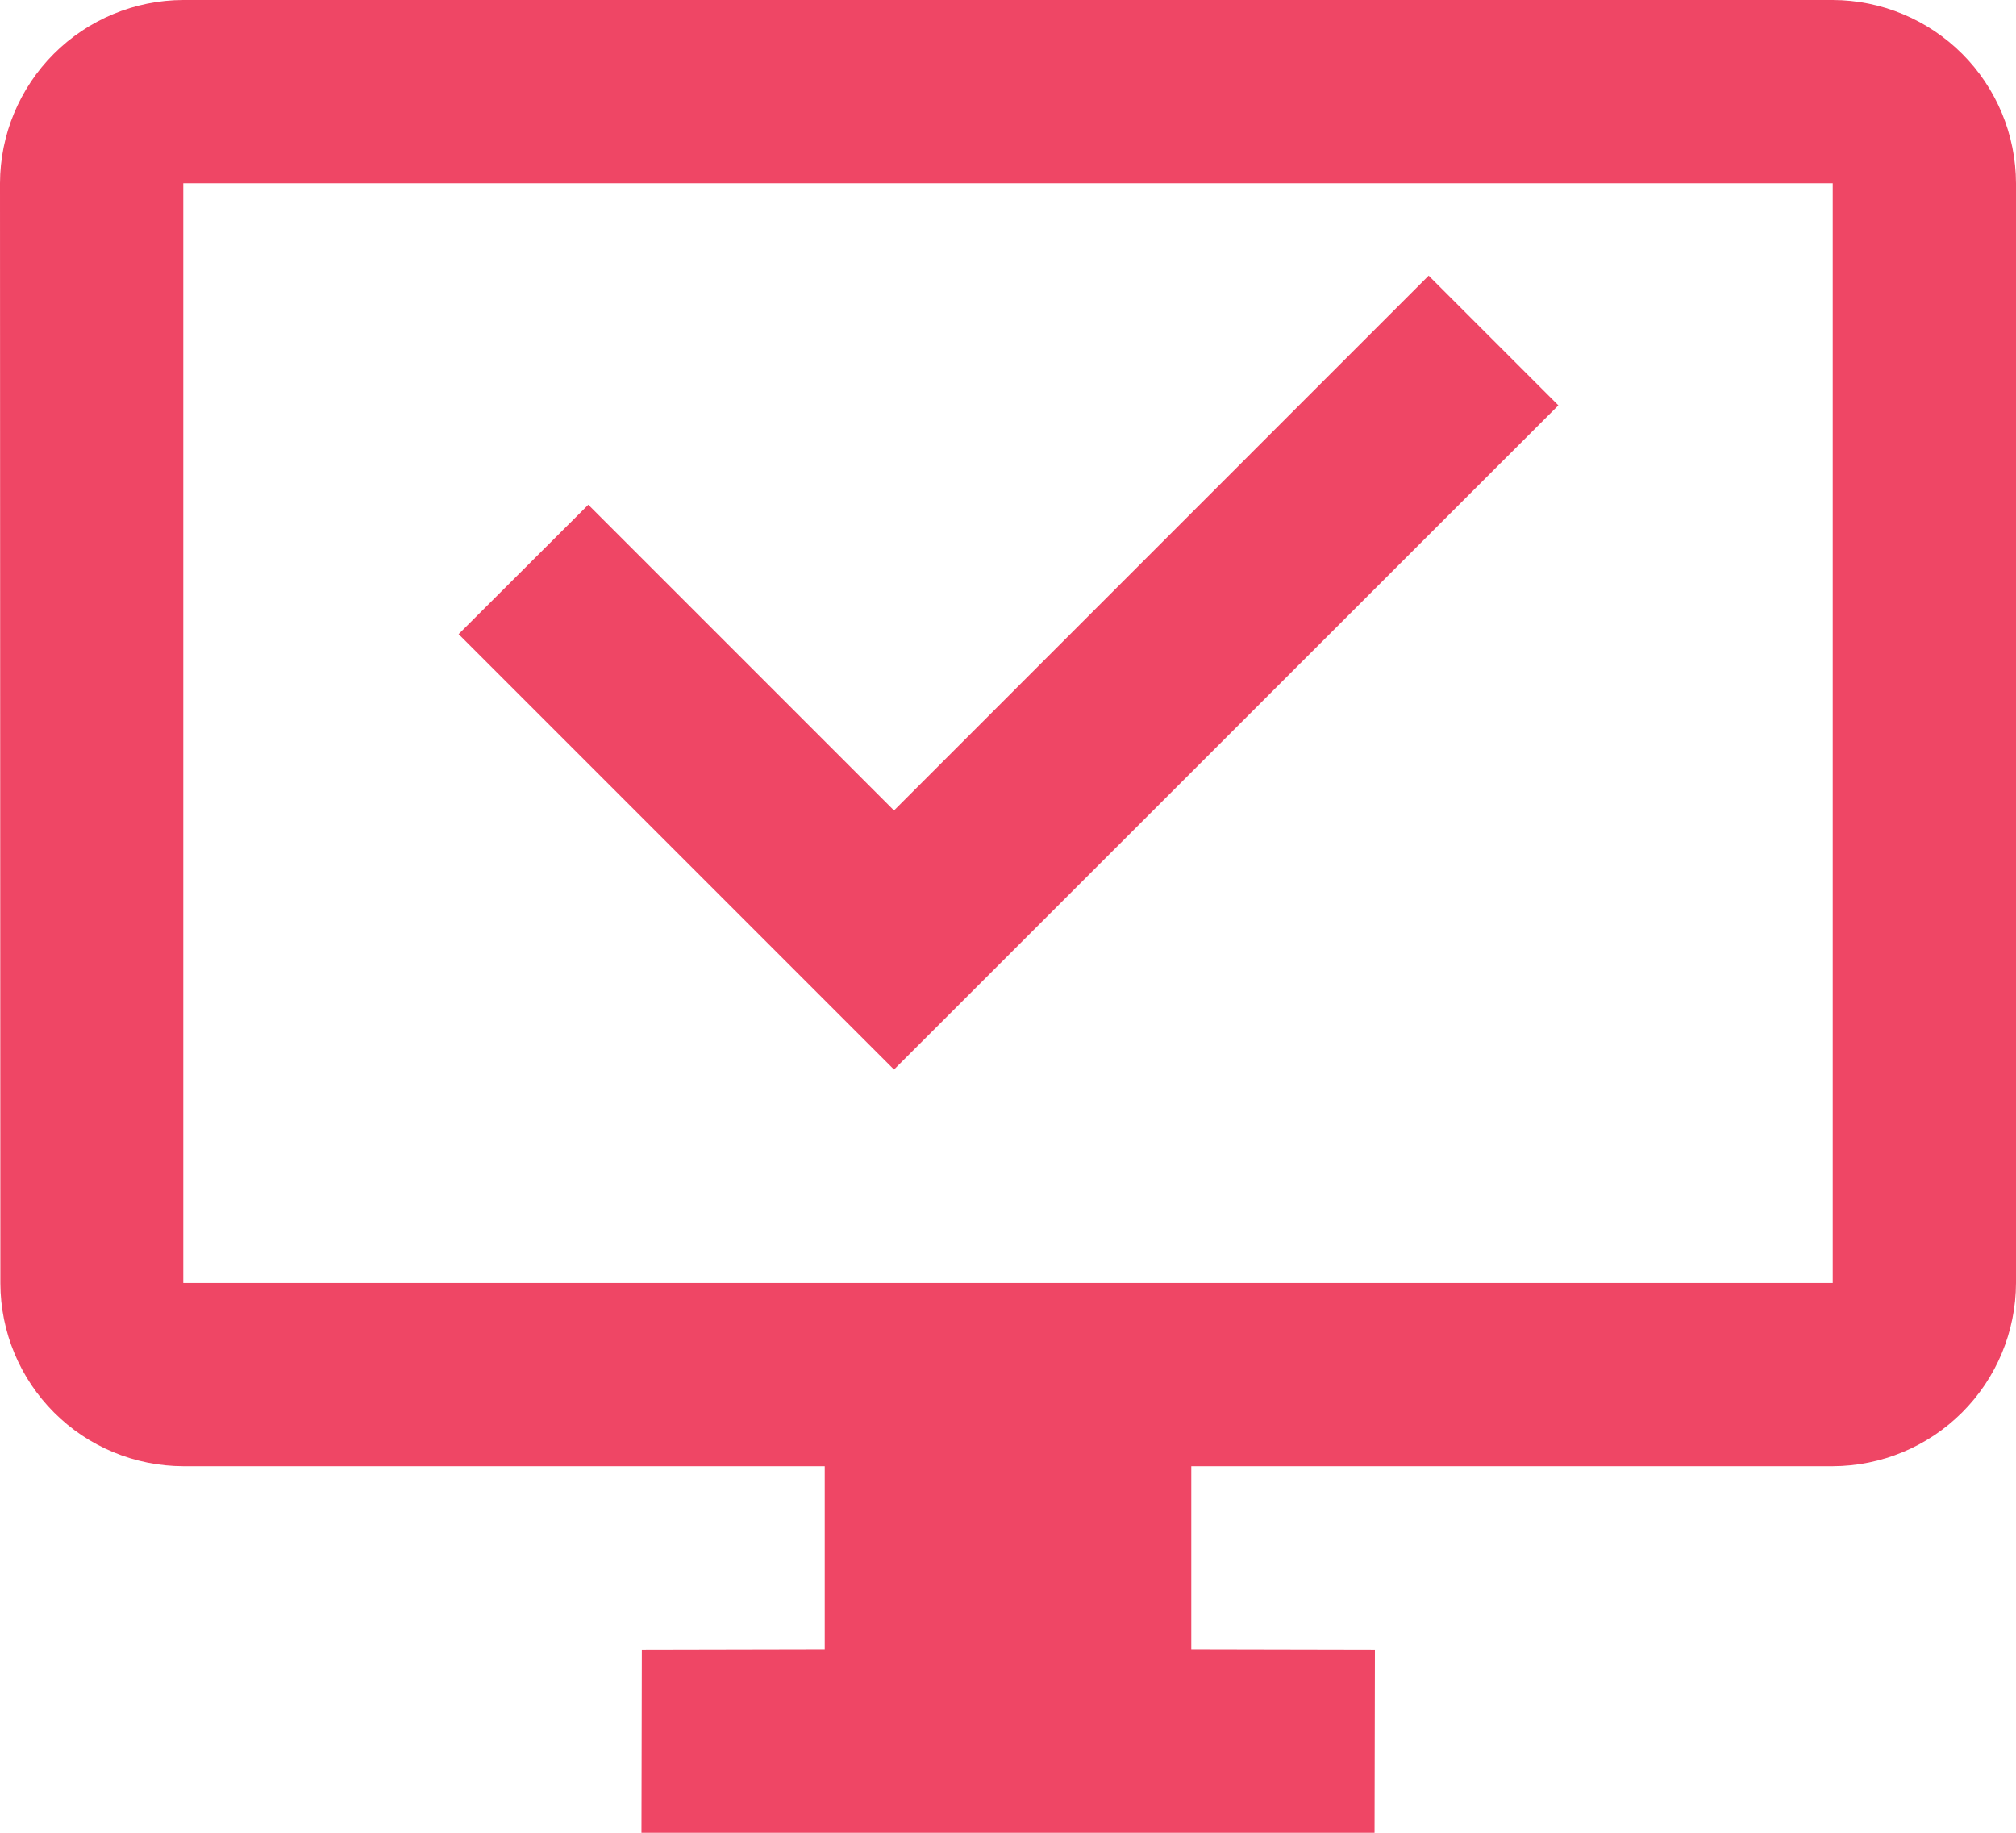
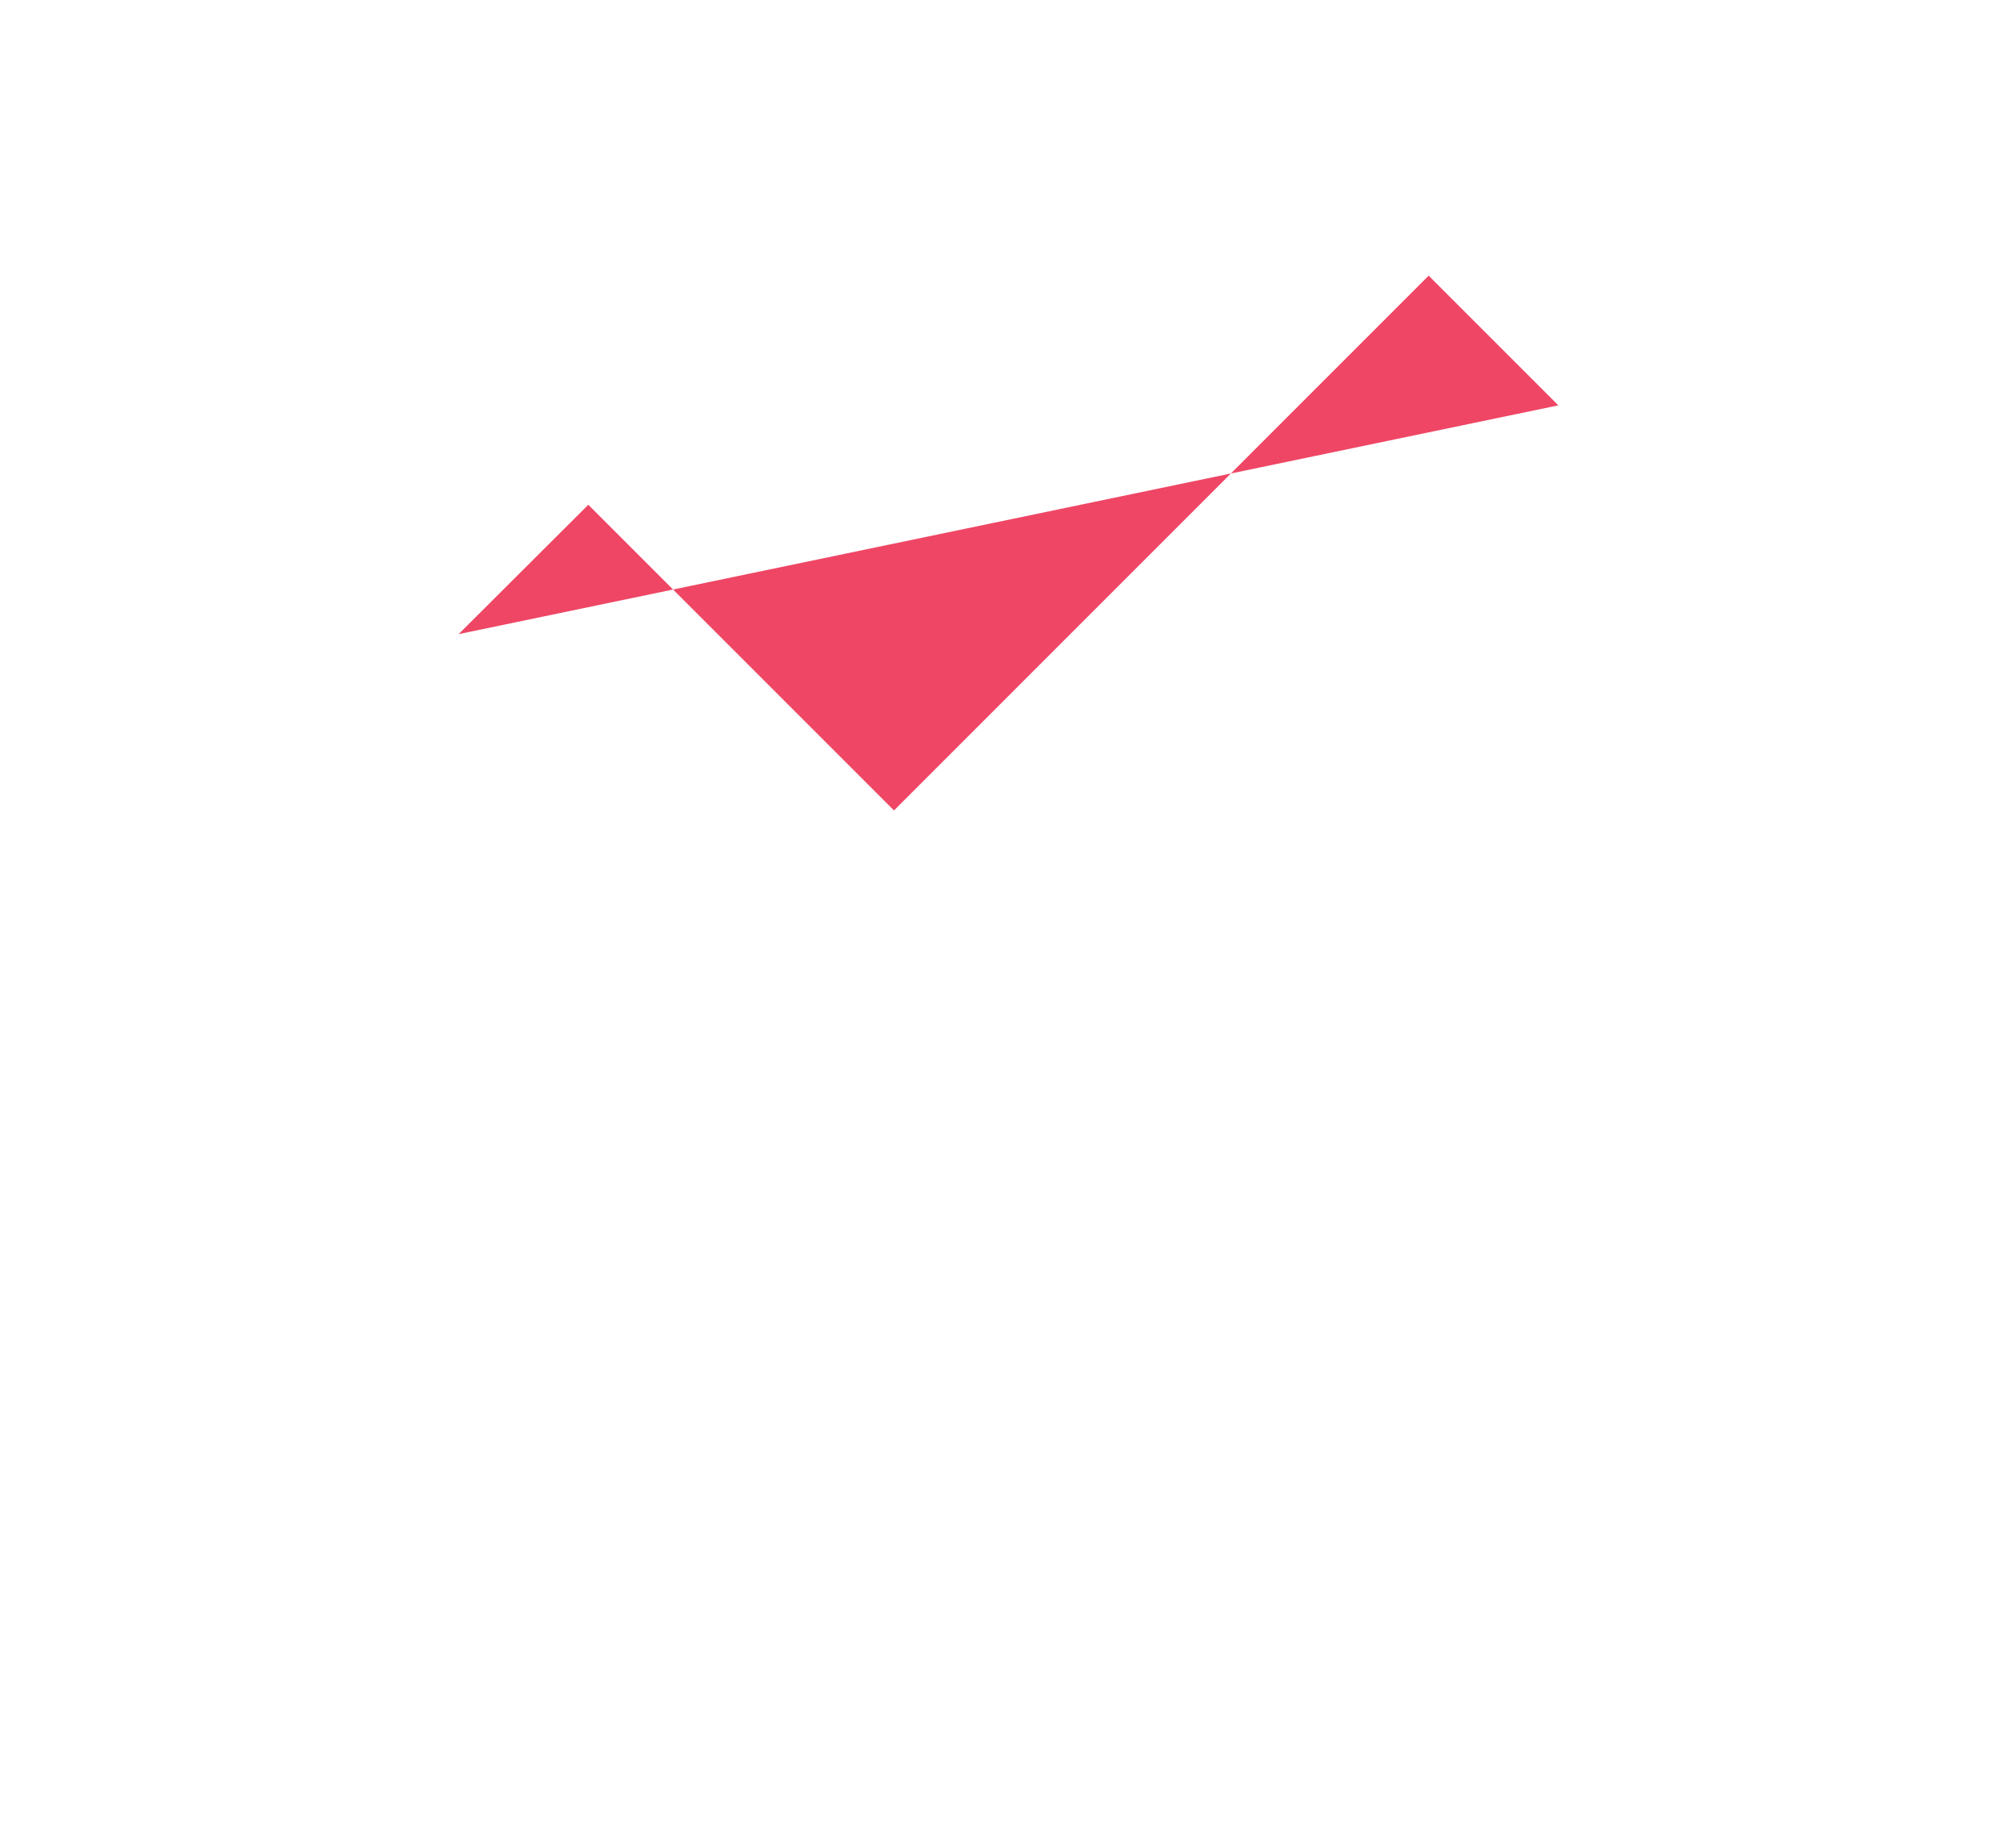
<svg xmlns="http://www.w3.org/2000/svg" width="33" height="30" viewBox="0 0 33 30" fill="none">
-   <path d="M7.507 10.38L9.63 8.262L14.634 13.266L23.386 4.512L25.509 6.635L14.634 17.507L7.507 10.38Z" fill="#EF4665" />
-   <path d="M30 0H3C2.205 0.002 1.443 0.319 0.881 0.881C0.319 1.443 0.002 2.205 0 3L0.006 21.006C0.008 21.8 0.324 22.56 0.885 23.121C1.446 23.683 2.206 23.998 3 24H13.5V27L10.506 27.006L10.5 30H22.5L22.506 27.006L19.5 27V24H30C30.795 23.998 31.557 23.681 32.119 23.119C32.681 22.557 32.998 21.795 33 21V3C32.998 2.205 32.681 1.443 32.119 0.881C31.557 0.319 30.795 0.002 30 0ZM30 21H3V3H30V21Z" fill="#EF4665" />
+   <path d="M7.507 10.38L9.63 8.262L14.634 13.266L23.386 4.512L25.509 6.635L7.507 10.38Z" fill="#EF4665" />
</svg>